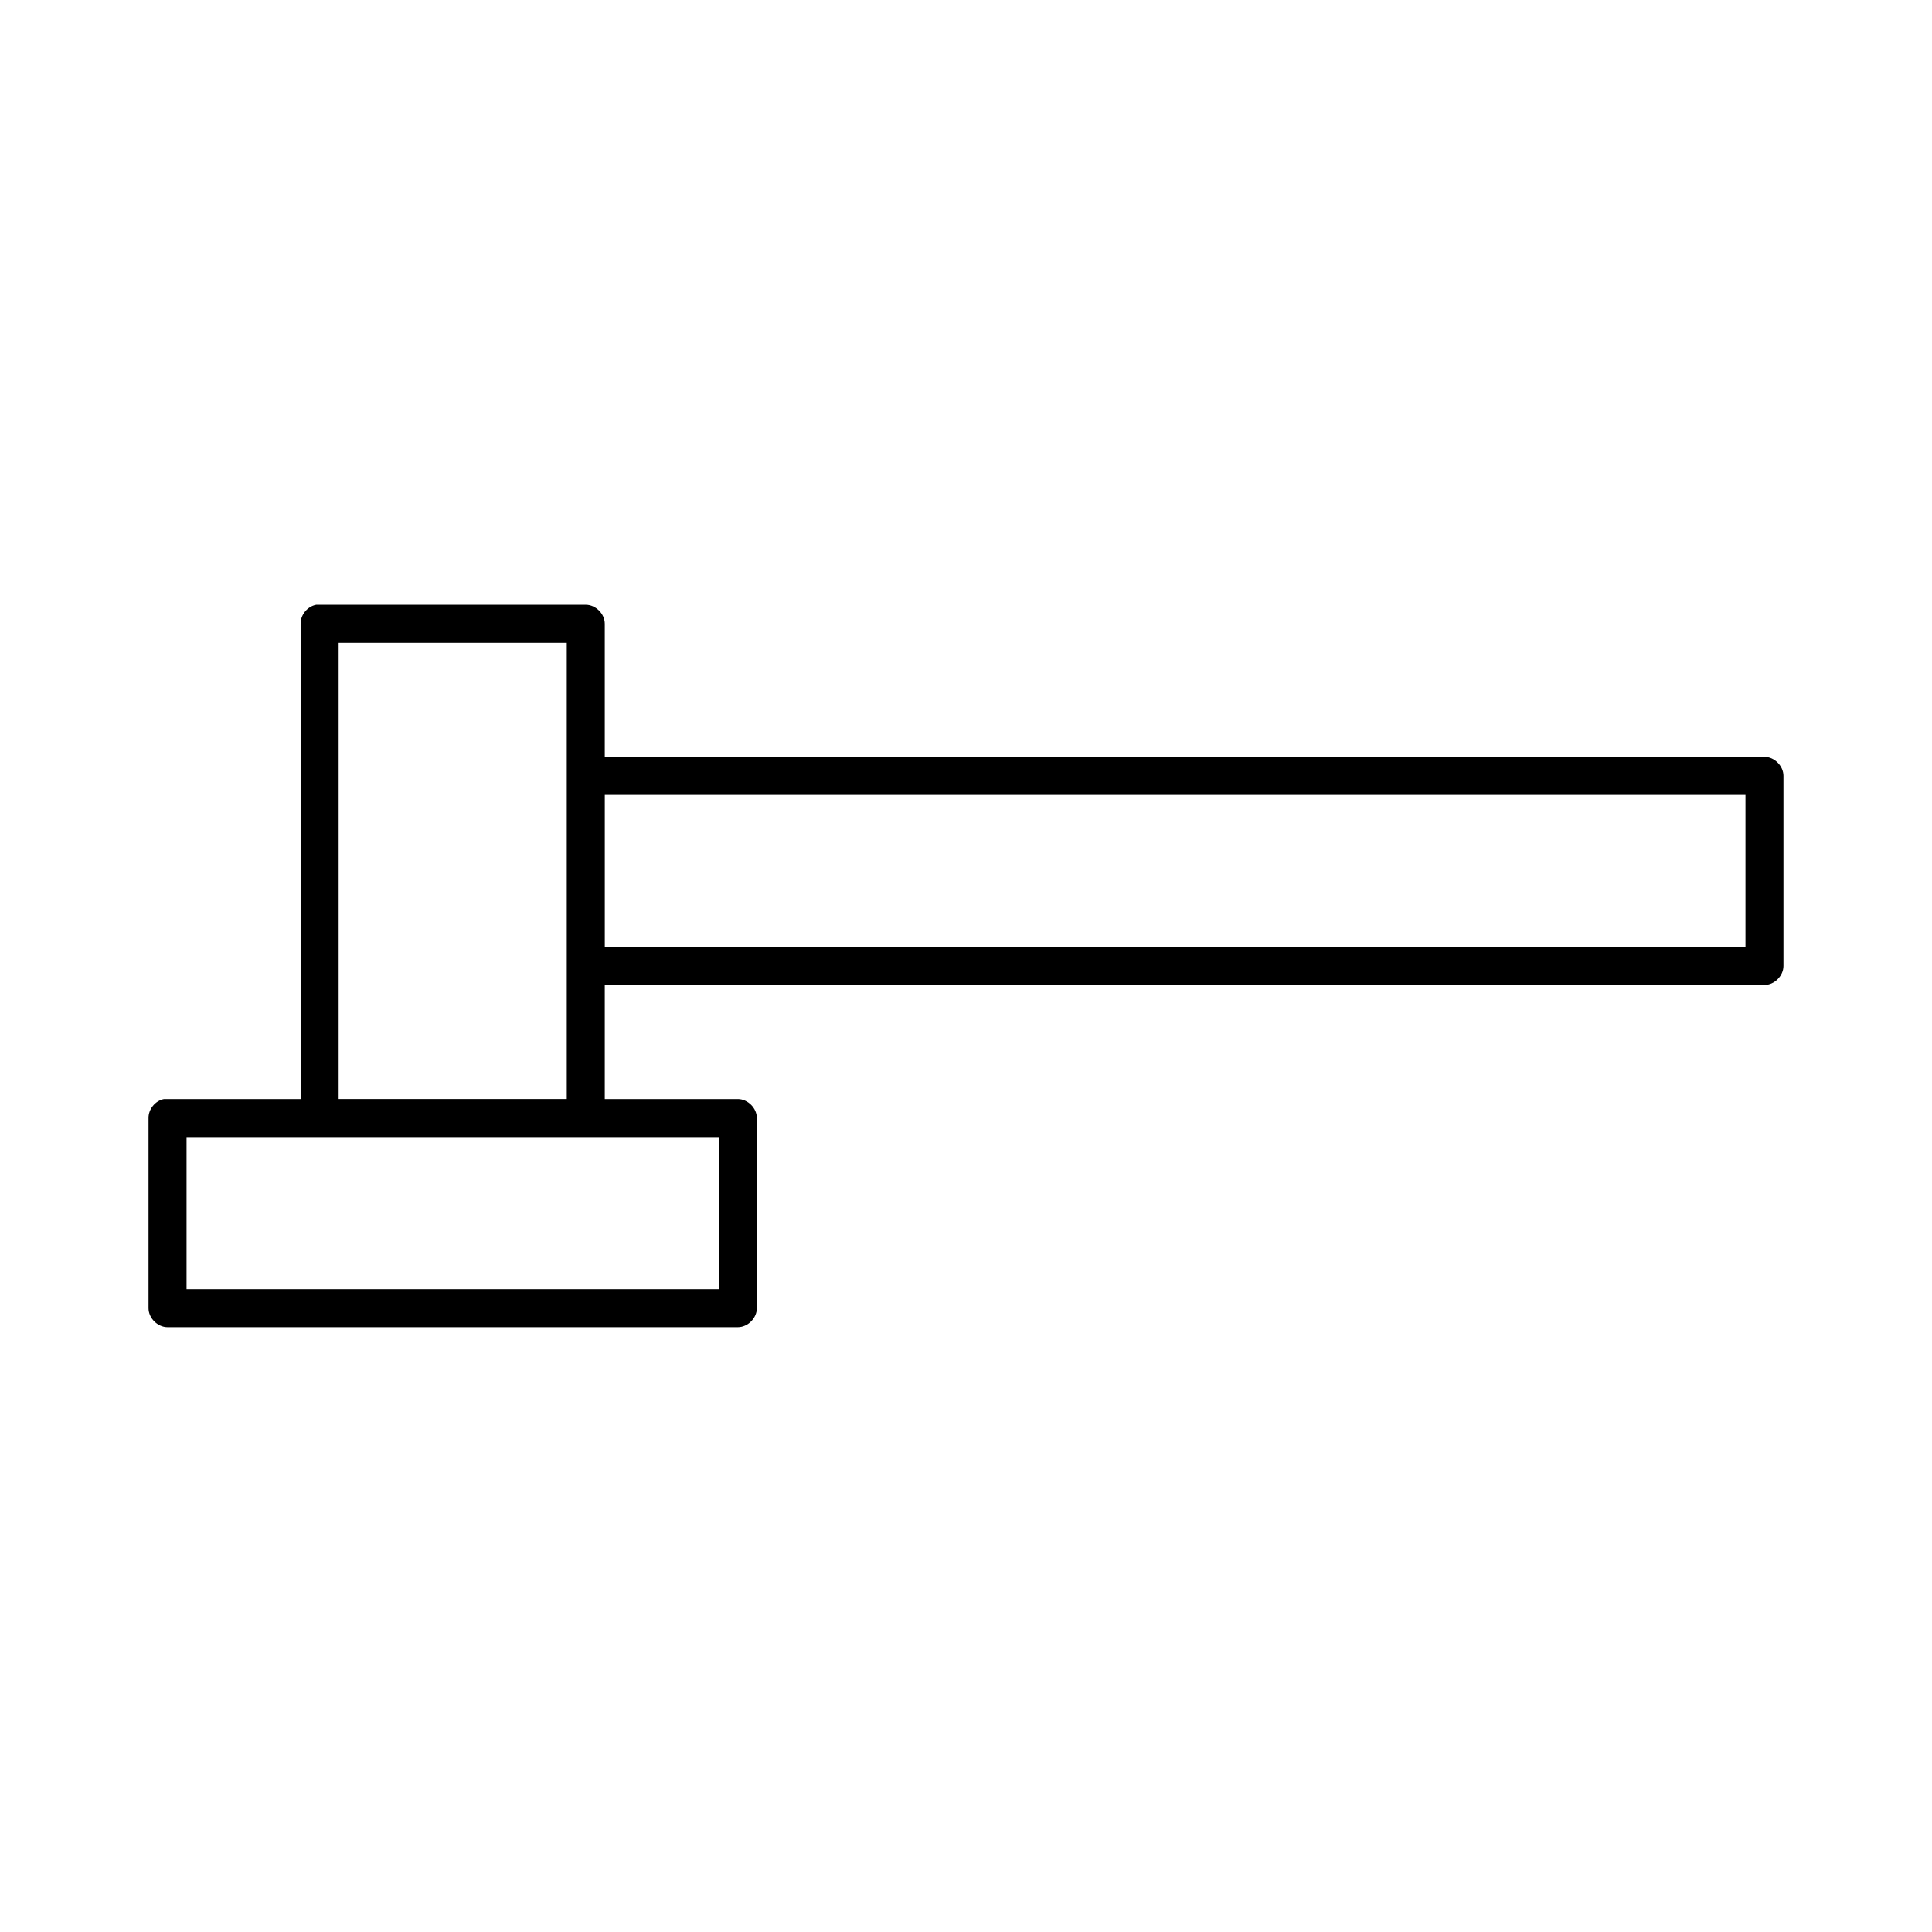
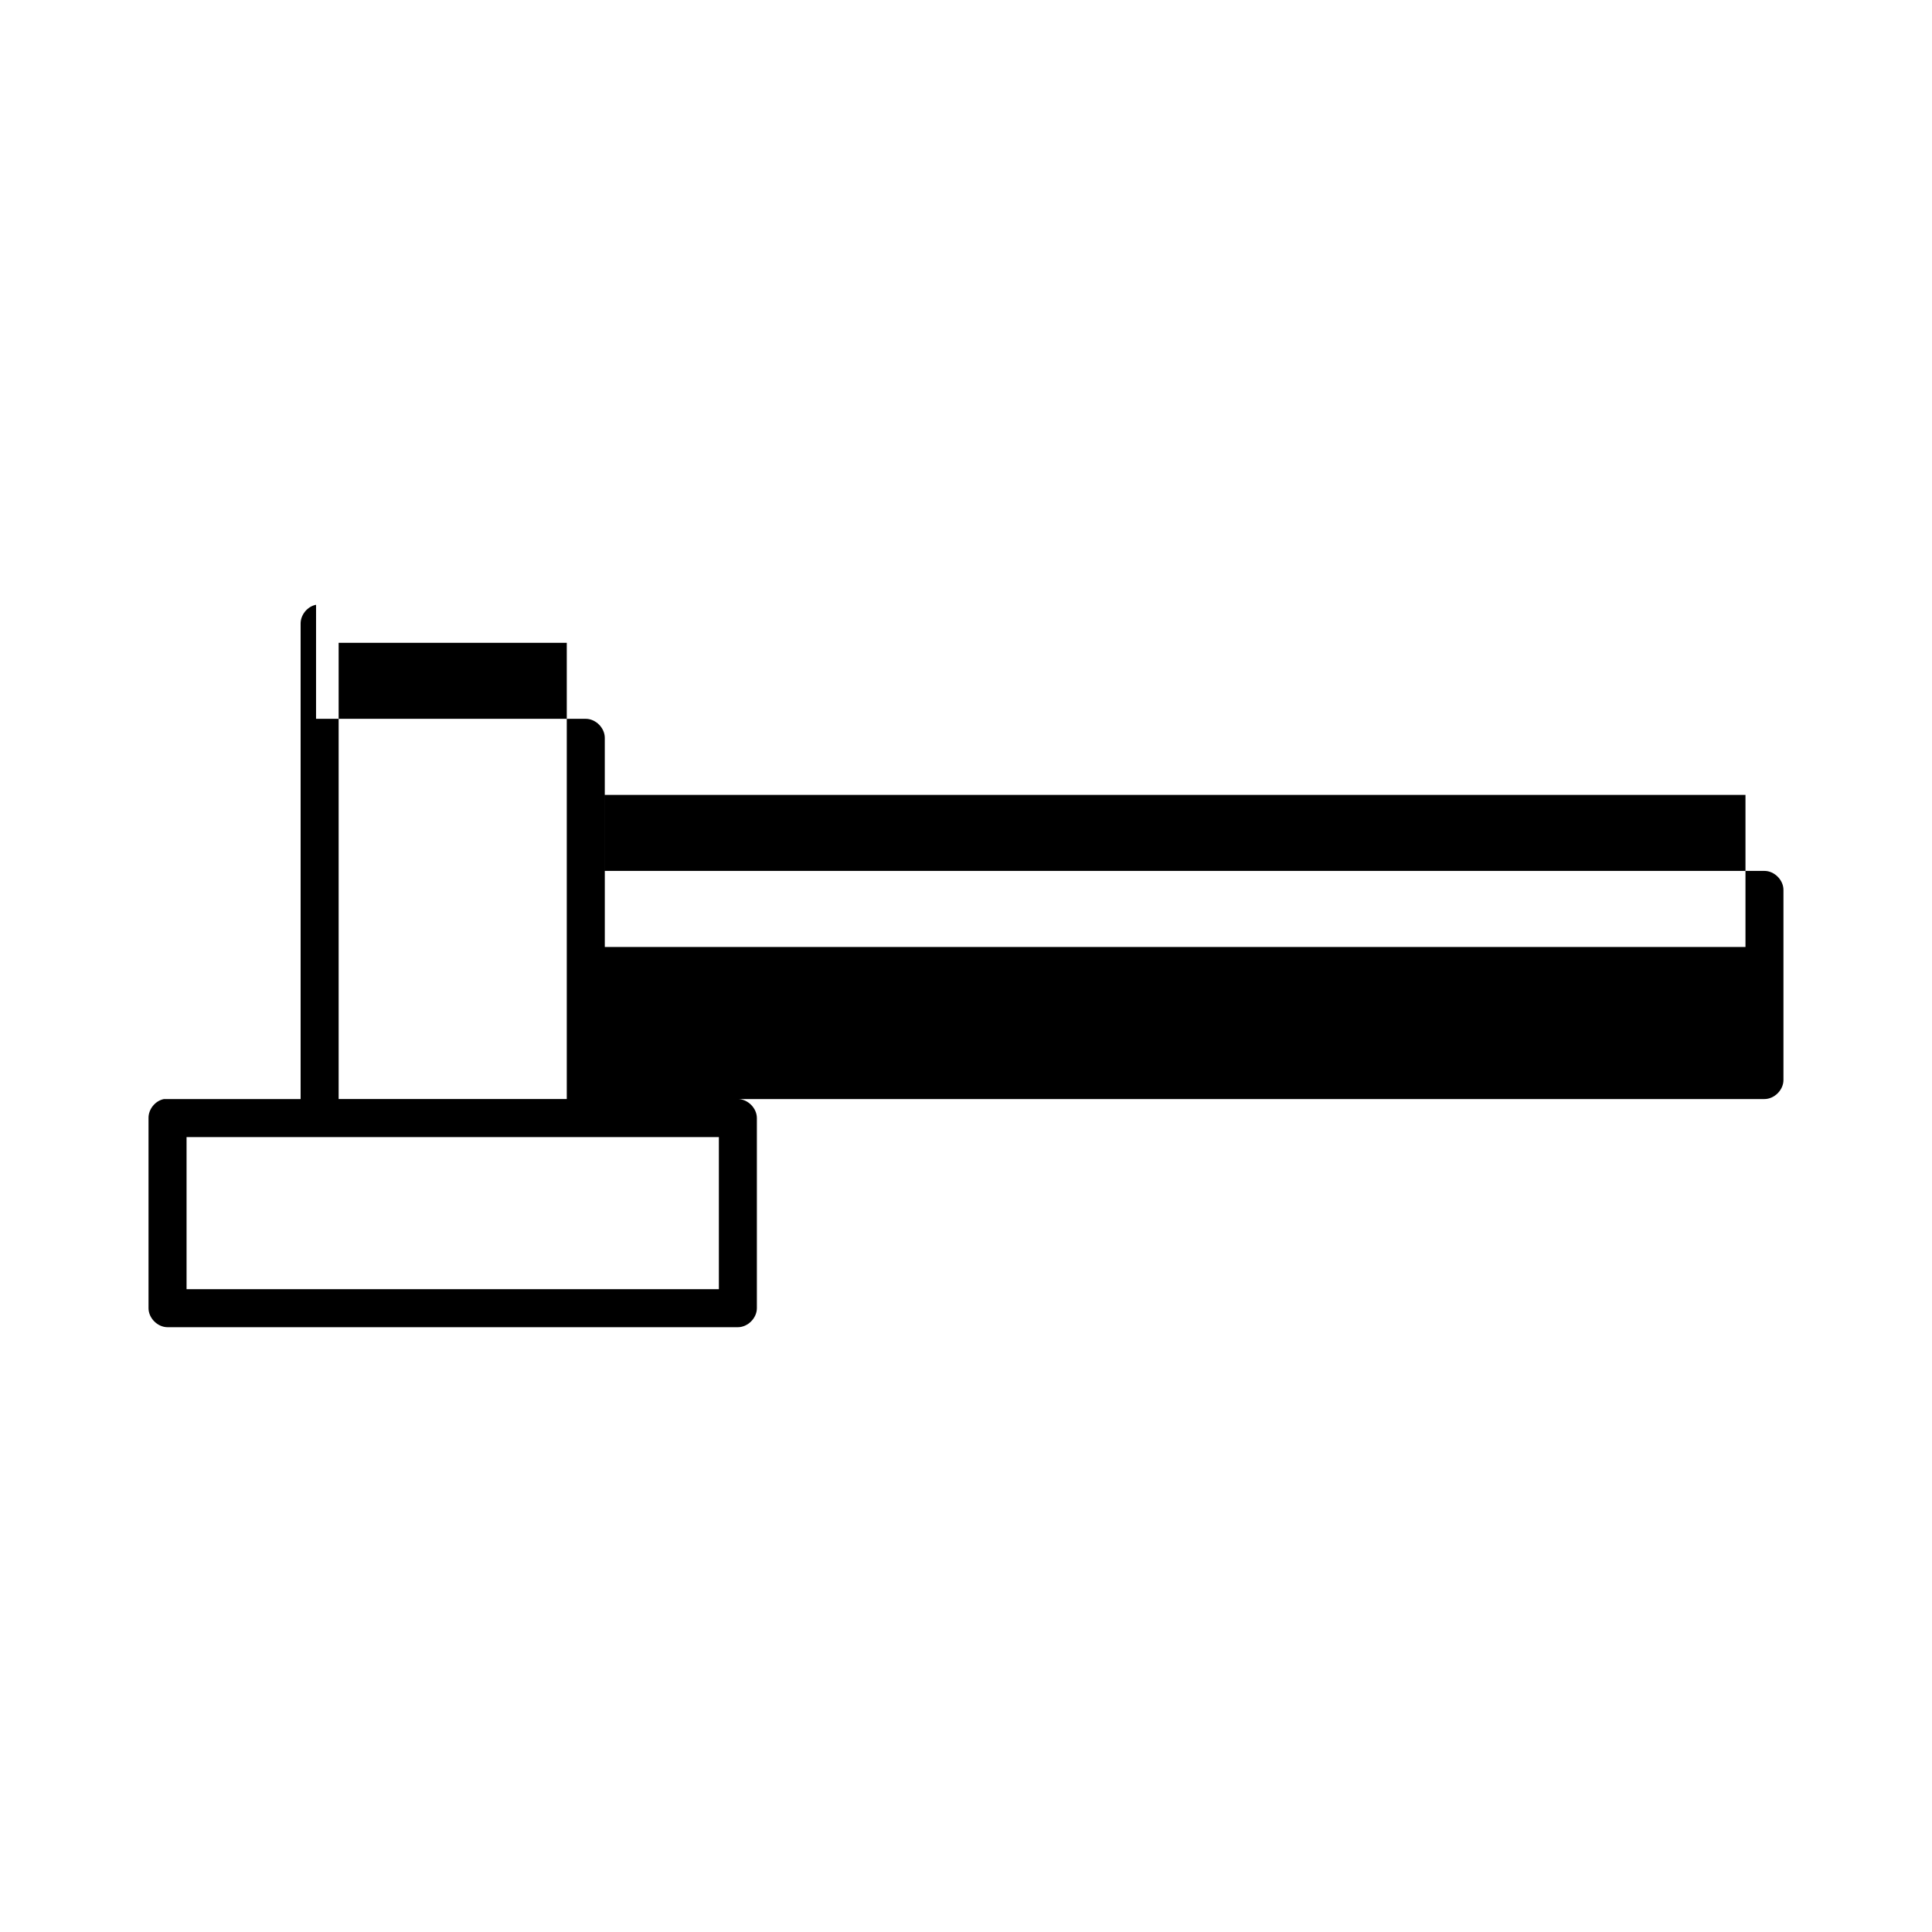
<svg xmlns="http://www.w3.org/2000/svg" fill="#000000" width="800px" height="800px" version="1.1" viewBox="144 144 512 512">
-   <path d="m227.76 304.27c-2.309 0.441-4.133 2.688-4.094 5.039v125.95h-36.211c-2.309 0.441-4.133 2.688-4.094 5.039v50.383c0 2.637 2.398 5.039 5.039 5.039h151.14c2.637 0 5.039-2.398 5.039-5.039v-50.383c0-2.637-2.398-5.039-5.039-5.039h-35.266v-30.23h307.32c2.637 0 5.039-2.398 5.039-5.039v-50.383c0-2.637-2.398-5.039-5.039-5.039h-307.32v-35.266c0-2.637-2.398-5.039-5.039-5.039h-71.477zm5.984 10.078h60.457c-0.004 40.32 0 80.609 0 120.91h-60.457zm70.535 40.305h302.29v40.305h-302.29zm-110.84 90.688h141.07v40.305h-141.07z" />
+   <path d="m227.76 304.27c-2.309 0.441-4.133 2.688-4.094 5.039v125.95h-36.211c-2.309 0.441-4.133 2.688-4.094 5.039v50.383c0 2.637 2.398 5.039 5.039 5.039h151.14c2.637 0 5.039-2.398 5.039-5.039v-50.383c0-2.637-2.398-5.039-5.039-5.039h-35.266h307.32c2.637 0 5.039-2.398 5.039-5.039v-50.383c0-2.637-2.398-5.039-5.039-5.039h-307.32v-35.266c0-2.637-2.398-5.039-5.039-5.039h-71.477zm5.984 10.078h60.457c-0.004 40.32 0 80.609 0 120.91h-60.457zm70.535 40.305h302.29v40.305h-302.29zm-110.84 90.688h141.07v40.305h-141.07z" />
</svg>